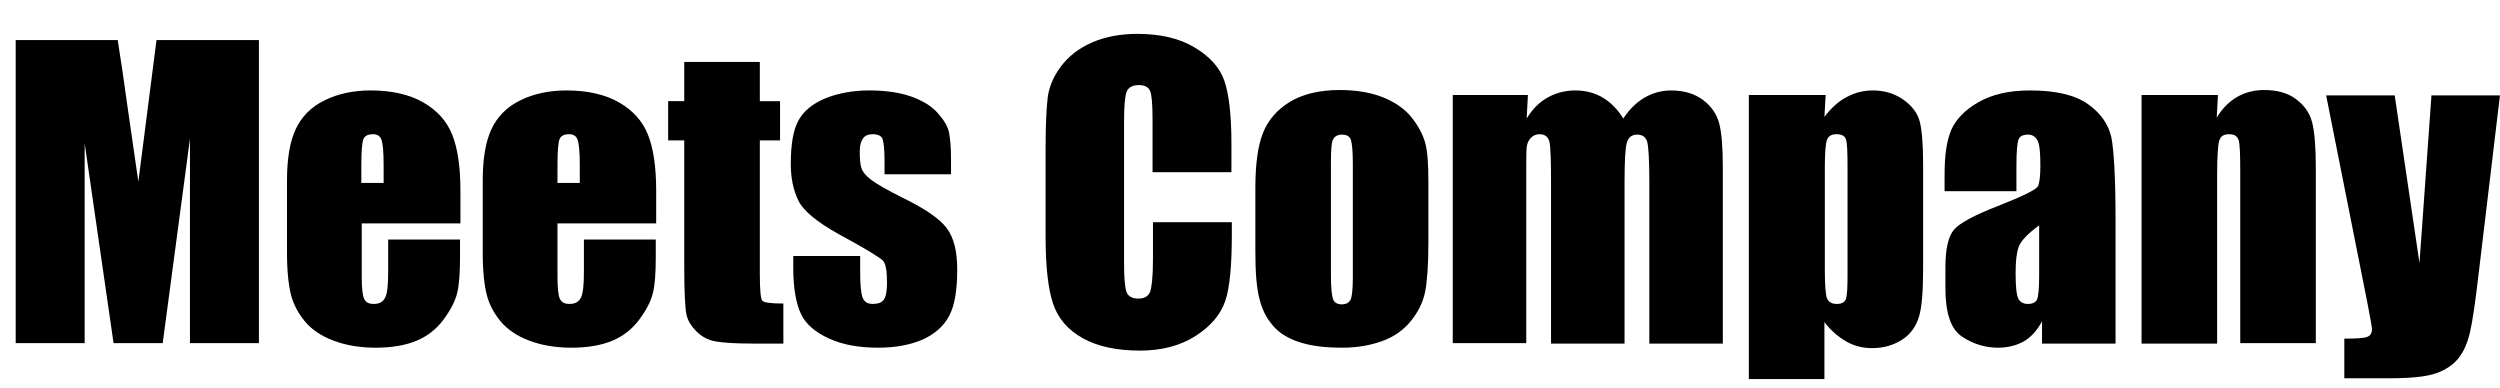
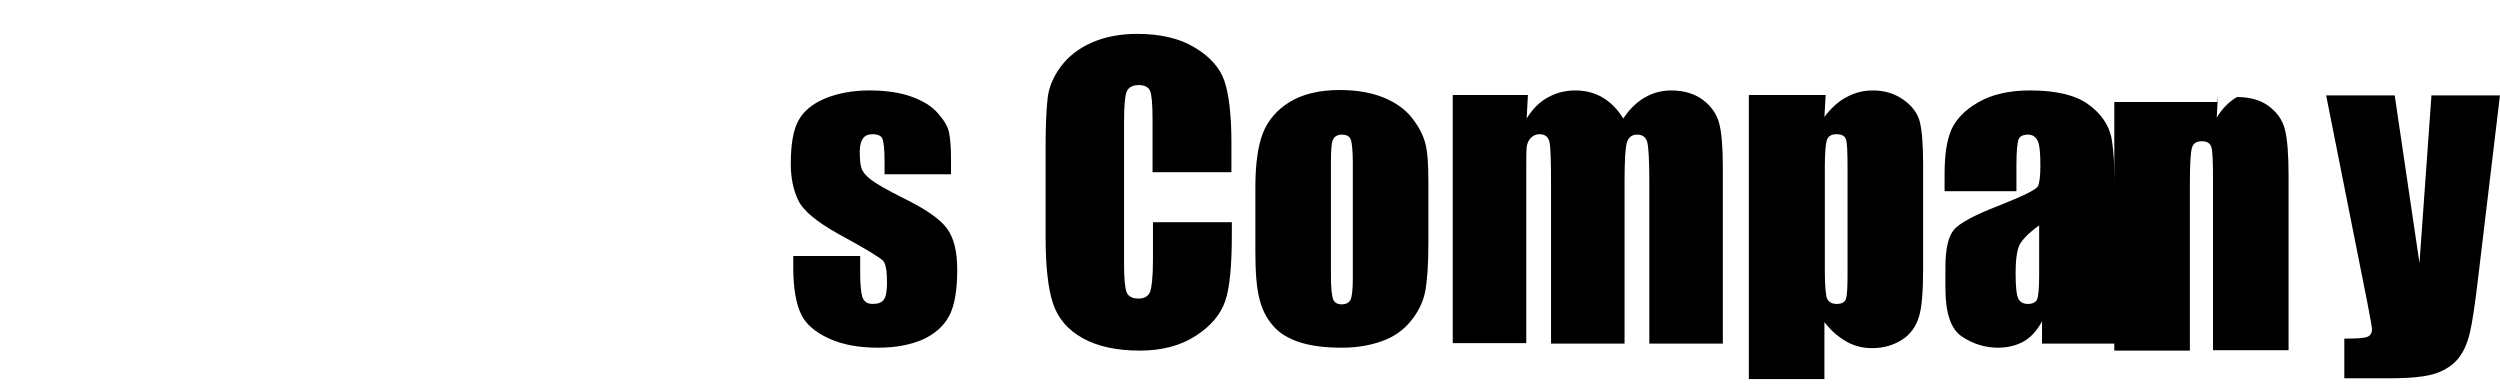
<svg xmlns="http://www.w3.org/2000/svg" version="1.1" id="レイヤー_1" x="0px" y="0px" viewBox="-146 254.1 605.4 93.9" style="enable-background:new -146 254.1 605.4 93.9;" xml:space="preserve">
  <g>
-     <path d="M-83.3,263.8v73.4H-100v-49.5l-6.6,49.5h-11.9l-7-48.4v48.4h-16.7v-73.4h24.7c0.7,4.4,1.5,9.6,2.3,15.6l2.7,18.7l4.4-34.3   C-108.1,263.8-83.3,263.8-83.3,263.8z" />
-     <path d="M-34.7,308.2h-23.7v13c0,2.7,0.2,4.5,0.6,5.3c0.4,0.8,1.1,1.2,2.3,1.2c1.4,0,2.3-0.5,2.8-1.6c0.5-1,0.7-3.1,0.7-6.1v-7.9   h17.4v4.4c0,3.7-0.2,6.6-0.7,8.6s-1.6,4.1-3.3,6.4c-1.7,2.3-3.9,4-6.5,5.1s-6,1.7-9.9,1.7s-7.3-0.6-10.2-1.7   c-3-1.1-5.3-2.7-6.9-4.6c-1.6-1.9-2.8-4.1-3.4-6.4s-1-5.7-1-10.2v-17.6c0-5.3,0.7-9.4,2.1-12.4c1.4-3,3.7-5.4,7-7   c3.2-1.6,7-2.4,11.2-2.4c5.1,0,9.4,1,12.7,2.9c3.3,1.9,5.7,4.5,7,7.8c1.3,3.2,2,7.7,2,13.6v7.9H-34.7z M-53.1,298.4V294   c0-3.1-0.2-5.1-0.5-6s-1-1.4-2-1.4c-1.3,0-2.1,0.4-2.4,1.2c-0.3,0.8-0.5,2.8-0.5,6.2v4.4H-53.1z" />
-     <path d="M12.7,308.2H-11v13c0,2.7,0.2,4.5,0.6,5.3c0.4,0.8,1.1,1.2,2.3,1.2c1.4,0,2.3-0.5,2.8-1.6c0.5-1,0.7-3.1,0.7-6.1v-7.9h17.4   v4.4c0,3.7-0.2,6.6-0.7,8.6s-1.6,4.1-3.3,6.4c-1.7,2.3-3.9,4-6.5,5.1s-6,1.7-9.9,1.7s-7.3-0.6-10.2-1.7c-3-1.1-5.3-2.7-6.9-4.6   c-1.6-1.9-2.8-4.1-3.4-6.4s-1-5.7-1-10.2v-17.6c0-5.3,0.7-9.4,2.1-12.4c1.4-3,3.7-5.4,7-7c3.2-1.6,7-2.4,11.2-2.4   c5.1,0,9.4,1,12.7,2.9c3.3,1.9,5.7,4.5,7,7.8c1.3,3.2,2,7.7,2,13.6v7.9H12.7z M-5.6,298.4V294c0-3.1-0.2-5.1-0.5-6s-1-1.4-2-1.4   c-1.3,0-2.1,0.4-2.4,1.2c-0.3,0.8-0.5,2.8-0.5,6.2v4.4H-5.6z" />
-     <path d="M38,269.1v9.5h4.9v9.5H38v32.2c0,4,0.2,6.2,0.6,6.6c0.4,0.5,2.1,0.7,5.1,0.7v9.7h-7.4c-4.2,0-7.1-0.2-8.9-0.5   c-1.8-0.3-3.4-1.1-4.7-2.4s-2.2-2.7-2.5-4.3c-0.3-1.6-0.5-5.4-0.5-11.4v-30.6h-3.9v-9.5h3.9v-9.5H38z" />
    <path d="M84.4,296.3H68.2V293c0-2.8-0.2-4.5-0.5-5.3c-0.3-0.7-1.1-1.1-2.4-1.1c-1,0-1.8,0.3-2.3,1c-0.5,0.7-0.8,1.7-0.8,3.1   c0,1.8,0.1,3.2,0.4,4.1c0.3,0.9,1,1.8,2.3,2.8s3.9,2.5,7.9,4.5c5.3,2.6,8.8,5,10.5,7.3c1.7,2.3,2.5,5.6,2.5,10   c0,4.9-0.6,8.6-1.9,11.1c-1.3,2.5-3.4,4.4-6.4,5.8c-3,1.3-6.6,2-10.8,2c-4.7,0-8.6-0.7-11.9-2.2c-3.3-1.5-5.6-3.4-6.8-5.9   s-1.9-6.2-1.9-11.2v-2.9h16.2v3.8c0,3.2,0.2,5.3,0.6,6.3c0.4,1,1.2,1.5,2.4,1.5c1.3,0,2.2-0.3,2.7-1c0.5-0.6,0.8-2,0.8-4.1   c0-2.9-0.3-4.7-1-5.4s-4.2-2.9-10.7-6.4c-5.4-3-8.7-5.8-9.8-8.2c-1.2-2.5-1.8-5.4-1.8-8.8c0-4.8,0.6-8.3,1.9-10.6s3.4-4,6.5-5.3   c3-1.2,6.6-1.9,10.6-1.9s7.4,0.5,10.2,1.5s4.9,2.3,6.4,4c1.5,1.7,2.4,3.2,2.7,4.6s0.5,3.6,0.5,6.7v3.5H84.4z" />
    <path d="M152.2,295.8h-19.1V283c0-3.7-0.2-6-0.6-6.9s-1.3-1.4-2.7-1.4c-1.6,0-2.6,0.6-3,1.7c-0.4,1.1-0.6,3.5-0.6,7.3v34.1   c0,3.6,0.2,5.9,0.6,7c0.4,1.1,1.4,1.6,2.9,1.6c1.4,0,2.3-0.5,2.8-1.6c0.4-1.1,0.7-3.7,0.7-7.7v-9.2h19.1v2.9c0,7.6-0.5,13-1.6,16.2   s-3.4,6-7.1,8.4s-8.2,3.6-13.6,3.6c-5.6,0-10.2-1-13.8-3c-3.6-2-6-4.8-7.2-8.4s-1.8-9-1.8-16.2v-21.7c0-5.3,0.2-9.3,0.5-11.9   c0.3-2.6,1.4-5.2,3.2-7.6c1.8-2.4,4.3-4.4,7.5-5.8c3.2-1.4,6.9-2.1,11-2.1c5.6,0,10.3,1.1,13.9,3.3c3.7,2.2,6.1,4.9,7.2,8.1   c1.1,3.2,1.7,8.3,1.7,15.1V295.8z" />
    <path d="M199.9,298.2v14.7c0,5.4-0.3,9.4-0.8,11.9s-1.7,4.9-3.5,7.1c-1.8,2.2-4.1,3.8-6.9,4.8s-6,1.6-9.6,1.6   c-4.1,0-7.5-0.4-10.3-1.3s-5-2.2-6.5-4c-1.6-1.8-2.7-4-3.3-6.5c-0.7-2.6-1-6.4-1-11.5v-15.5c0-5.6,0.6-10,1.8-13.1   c1.2-3.1,3.4-5.7,6.5-7.6s7.2-2.9,12.1-2.9c4.1,0,7.6,0.6,10.6,1.8c2.9,1.2,5.2,2.8,6.8,4.8c1.6,2,2.7,4,3.3,6.1   S199.9,293.9,199.9,298.2z M181.6,293.7c0-3.1-0.2-5-0.5-5.8c-0.3-0.8-1-1.2-2.1-1.2s-1.8,0.4-2.2,1.2c-0.4,0.8-0.5,2.7-0.5,5.8   v27.2c0,2.8,0.2,4.7,0.5,5.6c0.3,0.9,1.1,1.3,2.1,1.3c1.1,0,1.8-0.4,2.2-1.2c0.3-0.8,0.5-2.5,0.5-5.1V293.7z" />
    <path d="M224,277.1l-0.3,5.7c1.4-2.3,3.1-4,5.1-5.1s4.2-1.7,6.7-1.7c4.9,0,8.8,2.3,11.6,6.8c1.5-2.3,3.3-4,5.2-5.1   c1.9-1.1,4.1-1.7,6.4-1.7c3.1,0,5.7,0.8,7.7,2.3s3.3,3.4,3.9,5.6c0.6,2.2,0.9,5.8,0.9,10.7v42.7h-17.8V298c0-5.1-0.2-8.3-0.5-9.5   c-0.3-1.2-1.2-1.8-2.4-1.8c-1.3,0-2.1,0.6-2.5,1.8c-0.4,1.2-0.6,4.4-0.6,9.6v39.2h-17.8V299c0-5.9-0.1-9.4-0.4-10.6   c-0.3-1.2-1.1-1.8-2.4-1.8c-0.8,0-1.5,0.3-2.1,0.9c-0.6,0.6-0.9,1.4-1,2.3s-0.1,2.8-0.1,5.7v41.7h-17.8v-60.1H224z" />
    <path d="M296.1,277.1l-0.3,5.3c1.6-2.1,3.4-3.8,5.4-4.8c2-1.1,4.1-1.6,6.4-1.6c2.8,0,5.3,0.8,7.4,2.3s3.4,3.3,3.9,5.3   s0.8,5.4,0.8,10.2v25.3c0,5.5-0.3,9.4-1,11.7c-0.7,2.3-2,4.2-4,5.5c-2,1.3-4.4,2.1-7.3,2.1c-2.3,0-4.4-0.5-6.3-1.6   c-1.9-1.1-3.7-2.6-5.3-4.7v13.8h-18.3v-68.8H296.1z M301.4,294.6c0-3.7-0.1-6-0.4-6.8c-0.3-0.8-1-1.2-2.3-1.2c-1.2,0-2,0.5-2.3,1.4   c-0.3,0.9-0.5,3.1-0.5,6.6v24.9c0,3.6,0.2,5.9,0.5,6.8c0.4,0.9,1.1,1.4,2.4,1.4c1.2,0,1.9-0.4,2.2-1.2c0.3-0.8,0.4-2.8,0.4-6.1   L301.4,294.6L301.4,294.6z" />
    <path d="M342.1,300.4h-17.2v-4c0-4.7,0.5-8.2,1.6-10.8c1.1-2.5,3.2-4.8,6.5-6.7c3.3-1.9,7.4-2.9,12.6-2.9c6.2,0,10.9,1.1,14,3.3   c3.1,2.2,5,4.9,5.7,8.1c0.6,3.2,1,9.8,1,19.7v30.2h-17.8v-5.4c-1.1,2.1-2.6,3.8-4.3,4.8s-3.9,1.6-6.3,1.6c-3.2,0-6.1-0.9-8.8-2.7   s-4-5.7-4-11.8v-4.9c0-4.5,0.7-7.6,2.1-9.2c1.4-1.6,4.9-3.5,10.6-5.7c6-2.4,9.2-3.9,9.7-4.8c0.4-0.8,0.6-2.5,0.6-5   c0-3.1-0.2-5.2-0.7-6.1s-1.2-1.4-2.3-1.4c-1.2,0-2,0.4-2.3,1.2c-0.3,0.8-0.5,2.9-0.5,6.2v6.3H342.1z M347.9,308.6   c-2.9,2.1-4.6,3.9-5.1,5.4s-0.7,3.5-0.7,6.3c0,3.1,0.2,5.1,0.6,6s1.2,1.4,2.4,1.4c1.1,0,1.9-0.4,2.2-1.1c0.3-0.7,0.5-2.6,0.5-5.6   v-12.4H347.9z" />
-     <path d="M391.1,277.1l-0.3,5.5c1.3-2.2,3-3.9,4.9-5s4.1-1.7,6.6-1.7c3.1,0,5.7,0.7,7.7,2.2s3.3,3.3,3.9,5.6c0.6,2.3,0.9,6,0.9,11.3   v42.2h-18.3v-41.6c0-4.1-0.1-6.7-0.4-7.6c-0.3-0.9-1-1.4-2.3-1.4s-2.1,0.5-2.4,1.6c-0.3,1-0.5,3.8-0.5,8.4v40.7h-18.3v-60.2H391.1z   " />
+     <path d="M391.1,277.1l-0.3,5.5c1.3-2.2,3-3.9,4.9-5c3.1,0,5.7,0.7,7.7,2.2s3.3,3.3,3.9,5.6c0.6,2.3,0.9,6,0.9,11.3   v42.2h-18.3v-41.6c0-4.1-0.1-6.7-0.4-7.6c-0.3-0.9-1-1.4-2.3-1.4s-2.1,0.5-2.4,1.6c-0.3,1-0.5,3.8-0.5,8.4v40.7h-18.3v-60.2H391.1z   " />
    <path d="M459.4,277.1l-5.2,43.5c-0.8,6.9-1.5,11.6-2.1,14.1s-1.5,4.6-2.8,6.2s-3.1,2.8-5.4,3.6c-2.3,0.8-6,1.2-11.1,1.2h-11.1v-9.6   c2.8,0,4.7-0.1,5.5-0.4c0.8-0.3,1.2-0.9,1.2-1.9c0-0.5-0.4-2.6-1.1-6.3l-10-50.3h16.6l6,40.6l2.9-40.6h16.6V277.1z" />
  </g>
</svg>